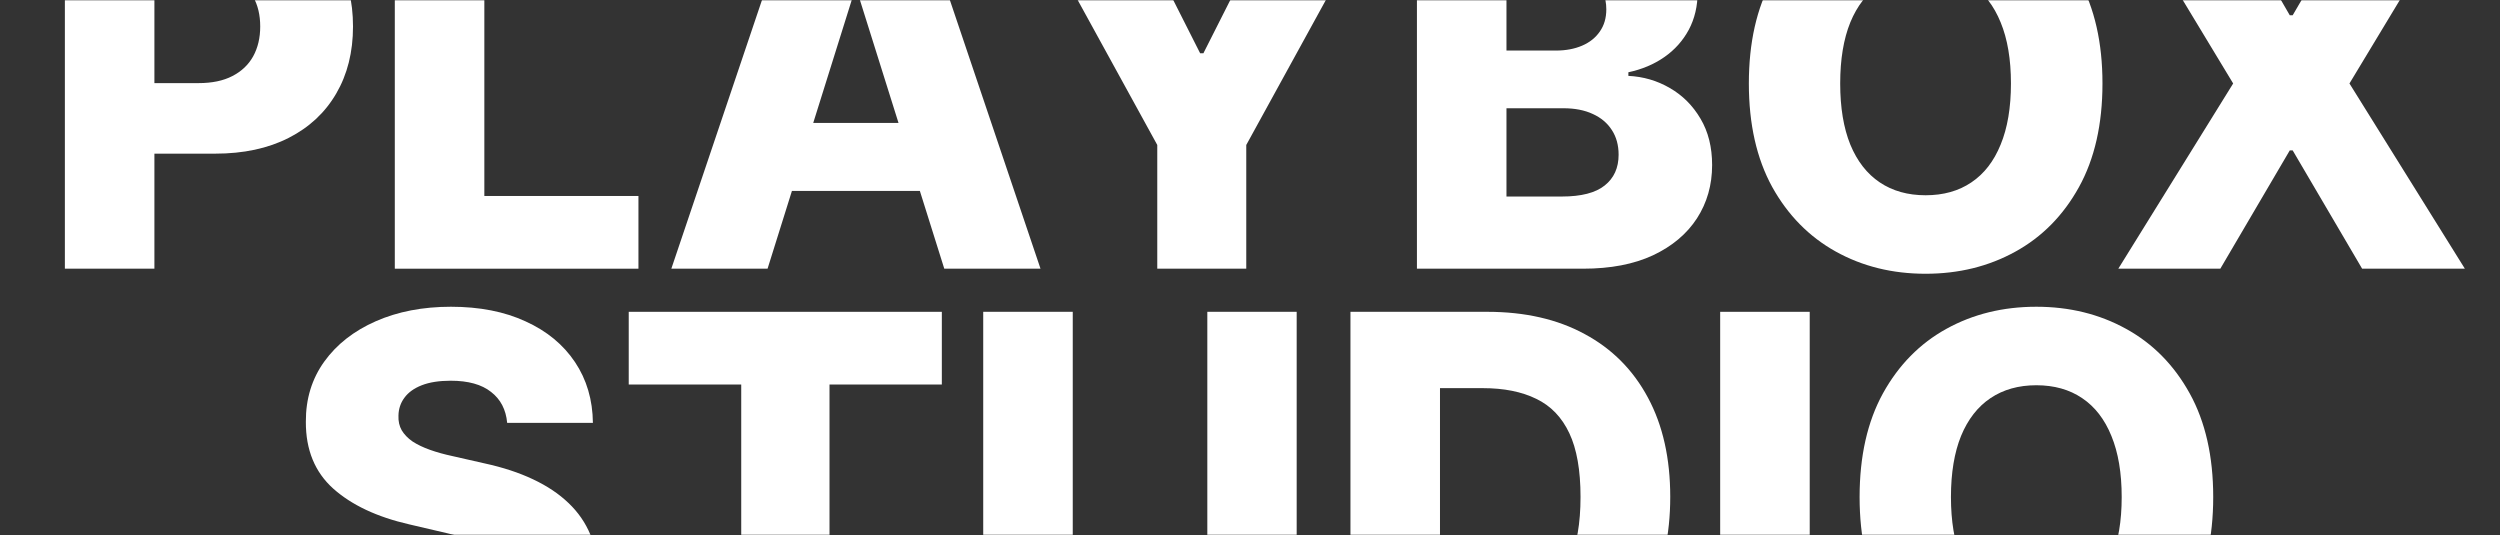
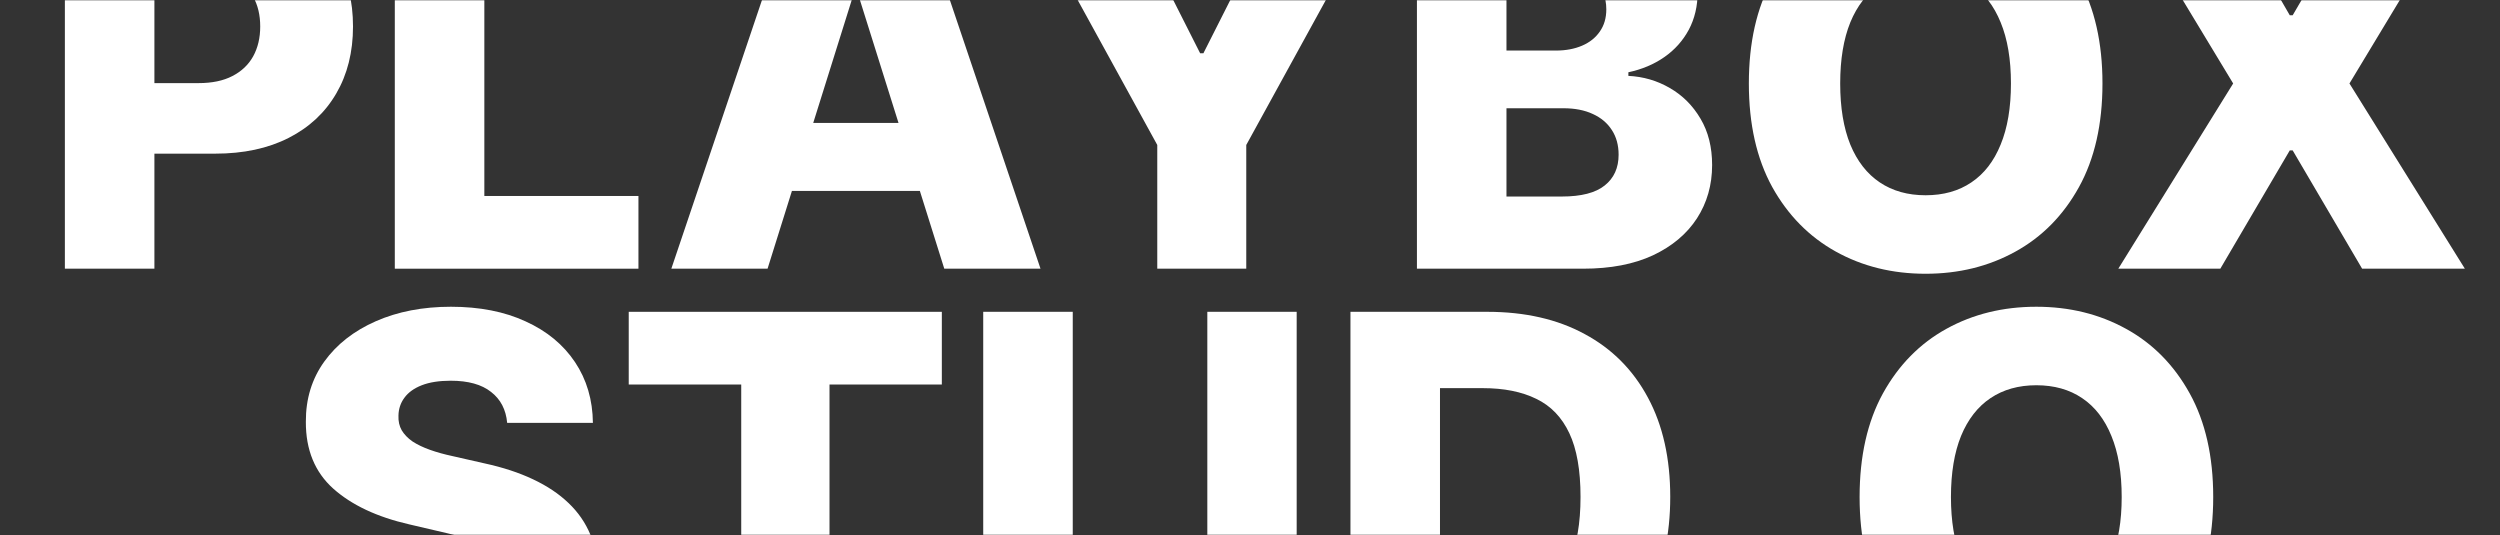
<svg xmlns="http://www.w3.org/2000/svg" width="1070" height="229" viewBox="0 0 1070 229" fill="none">
  <rect x="0" y="0" width="1070" height="229" fill="#333333" stroke="none" />
  <mask id="mask0_1357_4014" style="mask-type:alpha" maskUnits="userSpaceOnUse" x="0" y="0" width="1070" height="229">
    <rect width="1070" height="229" fill="white" />
  </mask>
  <g mask="url(#mask0_1357_4014)">
    <path d="M947.256 212.727C947.256 230.172 943.901 244.958 937.192 257.086C930.483 269.214 921.4 278.427 909.942 284.723C898.536 291.02 885.737 294.168 871.544 294.168C857.3 294.168 844.475 290.994 833.069 284.646C821.663 278.298 812.606 269.085 805.897 257.009C799.239 244.88 795.91 230.12 795.91 212.727C795.91 195.283 799.239 180.497 805.897 168.369C812.606 156.24 821.663 147.028 833.069 140.732C844.475 134.435 857.3 131.287 871.544 131.287C885.737 131.287 898.536 134.435 909.942 140.732C921.4 147.028 930.483 156.24 937.192 168.369C943.901 180.497 947.256 195.283 947.256 212.727ZM908.084 212.727C908.084 202.405 906.613 193.683 903.672 186.561C900.781 179.439 896.601 174.046 891.13 170.382C885.711 166.717 879.183 164.885 871.544 164.885C863.958 164.885 857.429 166.717 851.958 170.382C846.488 174.046 842.282 179.439 839.34 186.561C836.45 193.683 835.005 202.405 835.005 212.727C835.005 223.049 836.45 231.771 839.34 238.894C842.282 246.016 846.488 251.409 851.958 255.073C857.429 258.738 863.958 260.57 871.544 260.57C879.183 260.57 885.711 258.738 891.13 255.073C896.601 251.409 900.781 246.016 903.672 238.894C906.613 231.771 908.084 223.049 908.084 212.727Z" fill="white" />
-     <path d="M774.557 133.455V292H736.236V133.455H774.557Z" fill="white" />
    <path d="M636.597 292H577.994V133.455H636.52C652.674 133.455 666.582 136.629 678.246 142.977C689.962 149.273 698.993 158.356 705.341 170.227C711.69 182.045 714.863 196.186 714.863 212.65C714.863 229.165 711.69 243.358 705.341 255.228C699.045 267.098 690.039 276.207 678.324 282.555C666.608 288.852 652.699 292 636.597 292ZM616.314 259.331H635.126C644.003 259.331 651.512 257.834 657.654 254.841C663.847 251.796 668.518 246.867 671.666 240.055C674.866 233.191 676.466 224.056 676.466 212.65C676.466 201.244 674.866 192.161 671.666 185.4C668.466 178.587 663.744 173.684 657.499 170.691C651.306 167.646 643.668 166.124 634.584 166.124H616.314V259.331Z" fill="white" />
    <path d="M516.734 133.455H554.977V235.719C554.977 247.538 552.164 257.834 546.538 266.608C540.913 275.33 533.068 282.091 523.004 286.891C512.94 291.639 501.251 294.013 487.936 294.013C474.465 294.013 462.698 291.639 452.634 286.891C442.57 282.091 434.752 275.33 429.178 266.608C423.604 257.834 420.817 247.538 420.817 235.719V133.455H459.137V232.391C459.137 237.861 460.324 242.738 462.698 247.022C465.124 251.306 468.504 254.66 472.84 257.086C477.175 259.512 482.207 260.724 487.936 260.724C493.664 260.724 498.67 259.512 502.954 257.086C507.289 254.66 510.67 251.306 513.095 247.022C515.521 242.738 516.734 237.861 516.734 232.391V133.455Z" fill="white" />
    <path d="M269.097 164.575V133.455H403.102V164.575H355.027V292H317.249V164.575H269.097Z" fill="white" />
    <path d="M217.067 180.987C216.551 175.31 214.255 170.898 210.177 167.749C206.152 164.55 200.397 162.95 192.914 162.95C187.959 162.95 183.831 163.595 180.528 164.885C177.225 166.175 174.747 167.956 173.096 170.227C171.444 172.446 170.593 175.001 170.541 177.891C170.438 180.265 170.902 182.355 171.935 184.161C173.018 185.968 174.567 187.568 176.579 188.961C178.644 190.303 181.121 191.49 184.011 192.522C186.901 193.554 190.153 194.458 193.766 195.232L207.391 198.328C215.235 200.031 222.151 202.302 228.138 205.141C234.176 207.979 239.234 211.36 243.311 215.282C247.44 219.204 250.562 223.72 252.678 228.83C254.794 233.939 255.878 239.668 255.93 246.016C255.878 256.028 253.349 264.621 248.343 271.795C243.337 278.969 236.137 284.465 226.744 288.284C217.403 292.103 206.126 294.013 192.914 294.013C179.65 294.013 168.09 292.026 158.232 288.052C148.375 284.078 140.711 278.04 135.24 269.937C129.769 261.834 126.957 251.59 126.802 239.203H163.496C163.806 244.313 165.174 248.57 167.599 251.977C170.025 255.383 173.354 257.963 177.586 259.718C181.869 261.473 186.824 262.35 192.449 262.35C197.61 262.35 201.997 261.654 205.61 260.26C209.274 258.867 212.087 256.931 214.048 254.454C216.009 251.977 217.016 249.138 217.067 245.938C217.016 242.945 216.087 240.39 214.28 238.274C212.474 236.107 209.687 234.249 205.92 232.7C202.204 231.101 197.456 229.63 191.675 228.288L175.109 224.417C161.38 221.269 150.568 216.185 142.672 209.166C134.775 202.096 130.853 192.548 130.905 180.523C130.853 170.717 133.485 162.124 138.801 154.744C144.117 147.364 151.471 141.609 160.864 137.48C170.257 133.352 180.966 131.287 192.991 131.287C205.275 131.287 215.932 133.377 224.964 137.558C234.047 141.687 241.092 147.493 246.098 154.976C251.104 162.459 253.659 171.13 253.762 180.987H217.067Z" fill="white" />
    <path d="M951.072 -43.545L980.025 6.542H981.264L1010.53 -43.545H1053.41L1005.57 35.727L1054.96 115H1010.99L981.264 64.371H980.025L950.298 115H906.636L955.794 35.727L907.874 -43.545H951.072Z" fill="white" />
    <path d="M899.856 35.727C899.856 53.172 896.501 67.958 889.792 80.086C883.082 92.214 873.999 101.427 862.542 107.723C851.136 114.02 838.337 117.168 824.144 117.168C809.9 117.168 797.075 113.994 785.669 107.646C774.263 101.298 765.206 92.085 758.496 80.009C751.839 67.88 748.51 53.12 748.51 35.727C748.51 18.283 751.839 3.497 758.496 -8.631C765.206 -20.759 774.263 -29.972 785.669 -36.268C797.075 -42.565 809.9 -45.713 824.144 -45.713C838.337 -45.713 851.136 -42.565 862.542 -36.268C873.999 -29.972 883.082 -20.759 889.792 -8.631C896.501 3.497 899.856 18.283 899.856 35.727ZM860.684 35.727C860.684 25.405 859.213 16.683 856.271 9.561C853.381 2.439 849.201 -2.954 843.73 -6.618C838.311 -10.283 831.782 -12.115 824.144 -12.115C816.557 -12.115 810.029 -10.283 804.558 -6.618C799.087 -2.954 794.881 2.439 791.939 9.561C789.049 16.683 787.604 25.405 787.604 35.727C787.604 46.049 789.049 54.772 791.939 61.894C794.881 69.016 799.087 74.409 804.558 78.073C810.029 81.738 816.557 83.57 824.144 83.57C831.782 83.57 838.311 81.738 843.73 78.073C849.201 74.409 853.381 69.016 856.271 61.894C859.213 54.772 860.684 46.049 860.684 35.727Z" fill="white" />
    <path d="M606.447 115V-43.545H672.56C684.43 -43.545 694.365 -41.868 702.364 -38.514C710.415 -35.159 716.454 -30.462 720.479 -24.424C724.556 -18.386 726.595 -11.393 726.595 -3.445C726.595 2.594 725.331 7.987 722.802 12.735C720.273 17.432 716.789 21.328 712.351 24.425C707.912 27.521 702.777 29.689 696.945 30.928V32.476C703.345 32.786 709.254 34.514 714.673 37.663C720.144 40.811 724.531 45.198 727.834 50.823C731.137 56.397 732.788 63.003 732.788 70.641C732.788 79.157 730.621 86.769 726.285 93.479C721.95 100.136 715.68 105.401 707.474 109.271C699.268 113.09 689.307 115 677.591 115H606.447ZM644.768 84.112H668.457C676.766 84.112 682.881 82.537 686.804 79.389C690.778 76.241 692.765 71.854 692.765 66.229C692.765 62.152 691.81 58.642 689.9 55.7C687.991 52.707 685.281 50.41 681.772 48.81C678.262 47.159 674.056 46.333 669.153 46.333H644.768V84.112ZM644.768 21.638H665.979C670.16 21.638 673.876 20.941 677.127 19.548C680.378 18.154 682.907 16.141 684.714 13.509C686.572 10.877 687.501 7.703 687.501 3.987C687.501 -1.329 685.617 -5.509 681.849 -8.554C678.082 -11.599 672.998 -13.121 666.599 -13.121H644.768V21.638Z" fill="white" />
    <path d="M437.329 -43.545H480.139L513.66 22.799H515.053L548.574 -43.545H591.384L533.4 62.048V115H495.312V62.048L437.329 -43.545Z" fill="white" />
    <path d="M328.516 115H287.331L340.825 -43.545H391.841L445.335 115H404.15L366.913 -3.599H365.675L328.516 115ZM323.019 52.604H409.104V81.712H323.019V52.604Z" fill="white" />
    <path d="M168.977 115V-43.545H207.297V83.879H273.255V115H168.977Z" fill="white" />
    <path d="M27.766 115V-43.545H93.259C105.129 -43.545 115.374 -41.223 123.993 -36.578C132.663 -31.985 139.347 -25.559 144.043 -17.302C148.74 -9.096 151.088 0.452 151.088 11.342C151.088 22.283 148.688 31.857 143.888 40.062C139.14 48.217 132.353 54.539 123.528 59.029C114.703 63.519 104.226 65.764 92.098 65.764H51.687V35.572H84.976C90.756 35.572 95.582 34.566 99.452 32.553C103.375 30.541 106.342 27.728 108.355 24.115C110.368 20.451 111.374 16.193 111.374 11.342C111.374 6.439 110.368 2.207 108.355 -1.354C106.342 -4.967 103.375 -7.754 99.452 -9.715C95.53 -11.676 90.704 -12.657 84.976 -12.657H66.086V115H27.766Z" fill="white" />
  </g>
</svg>